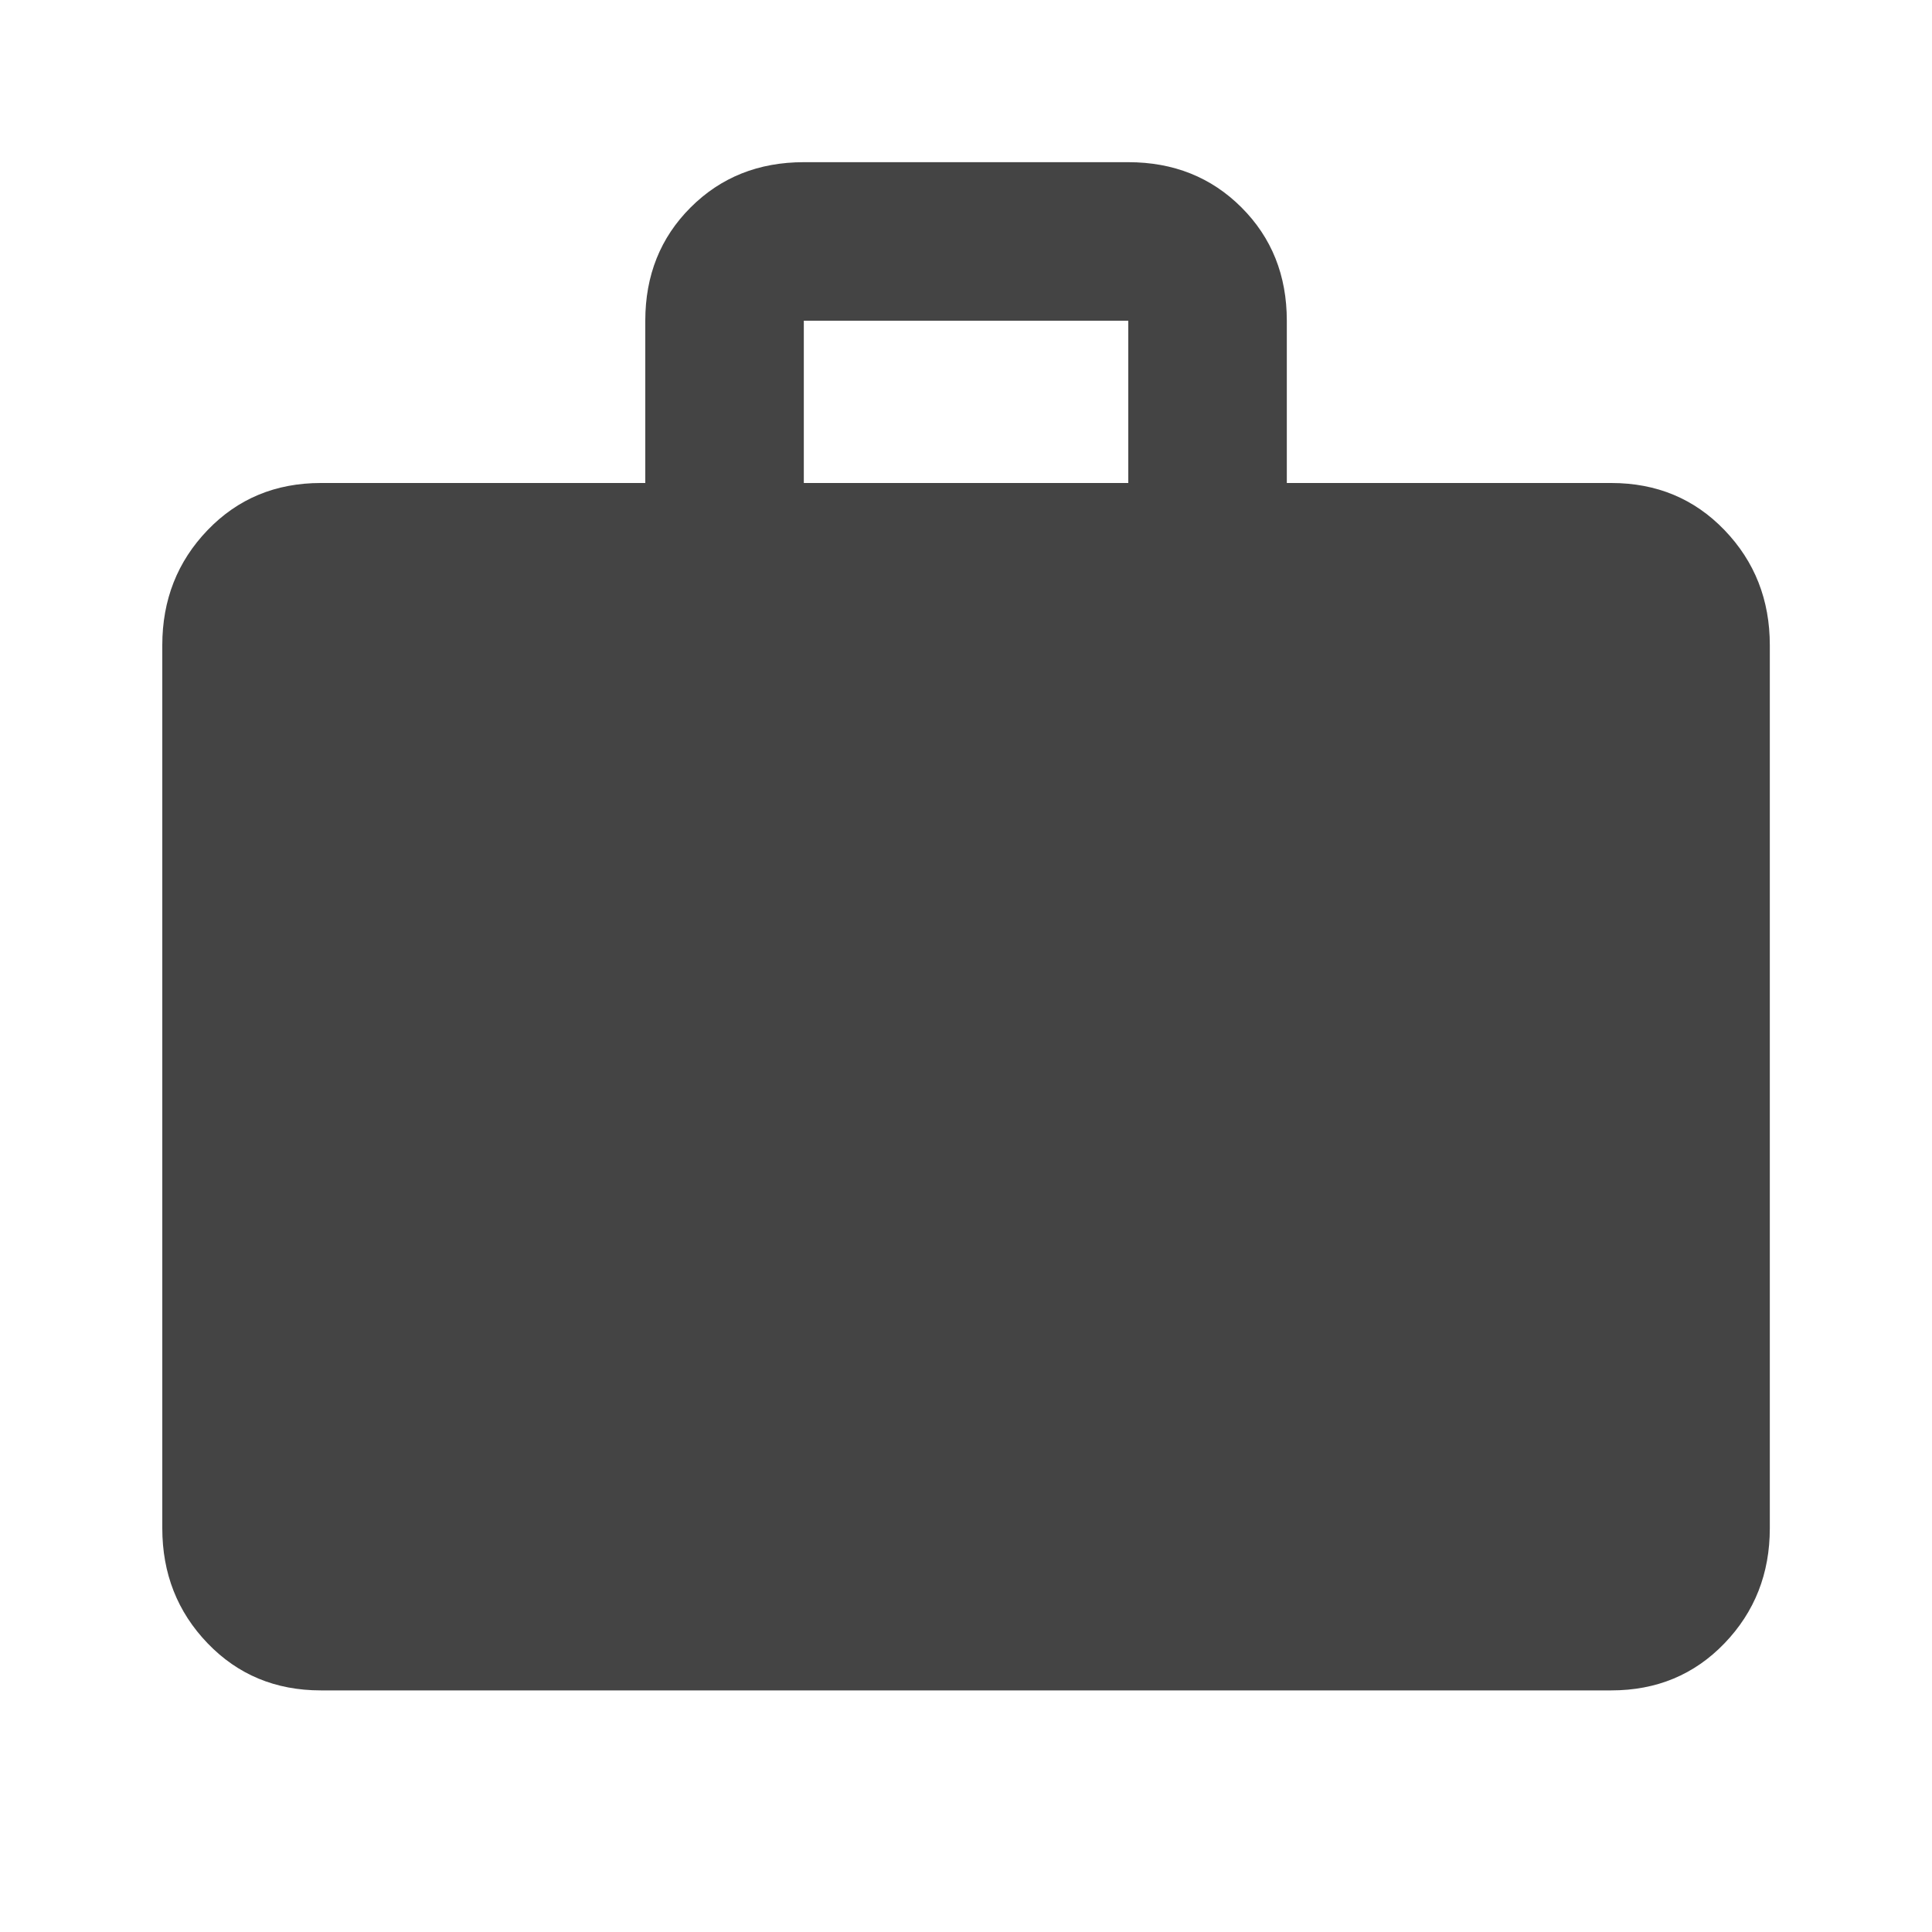
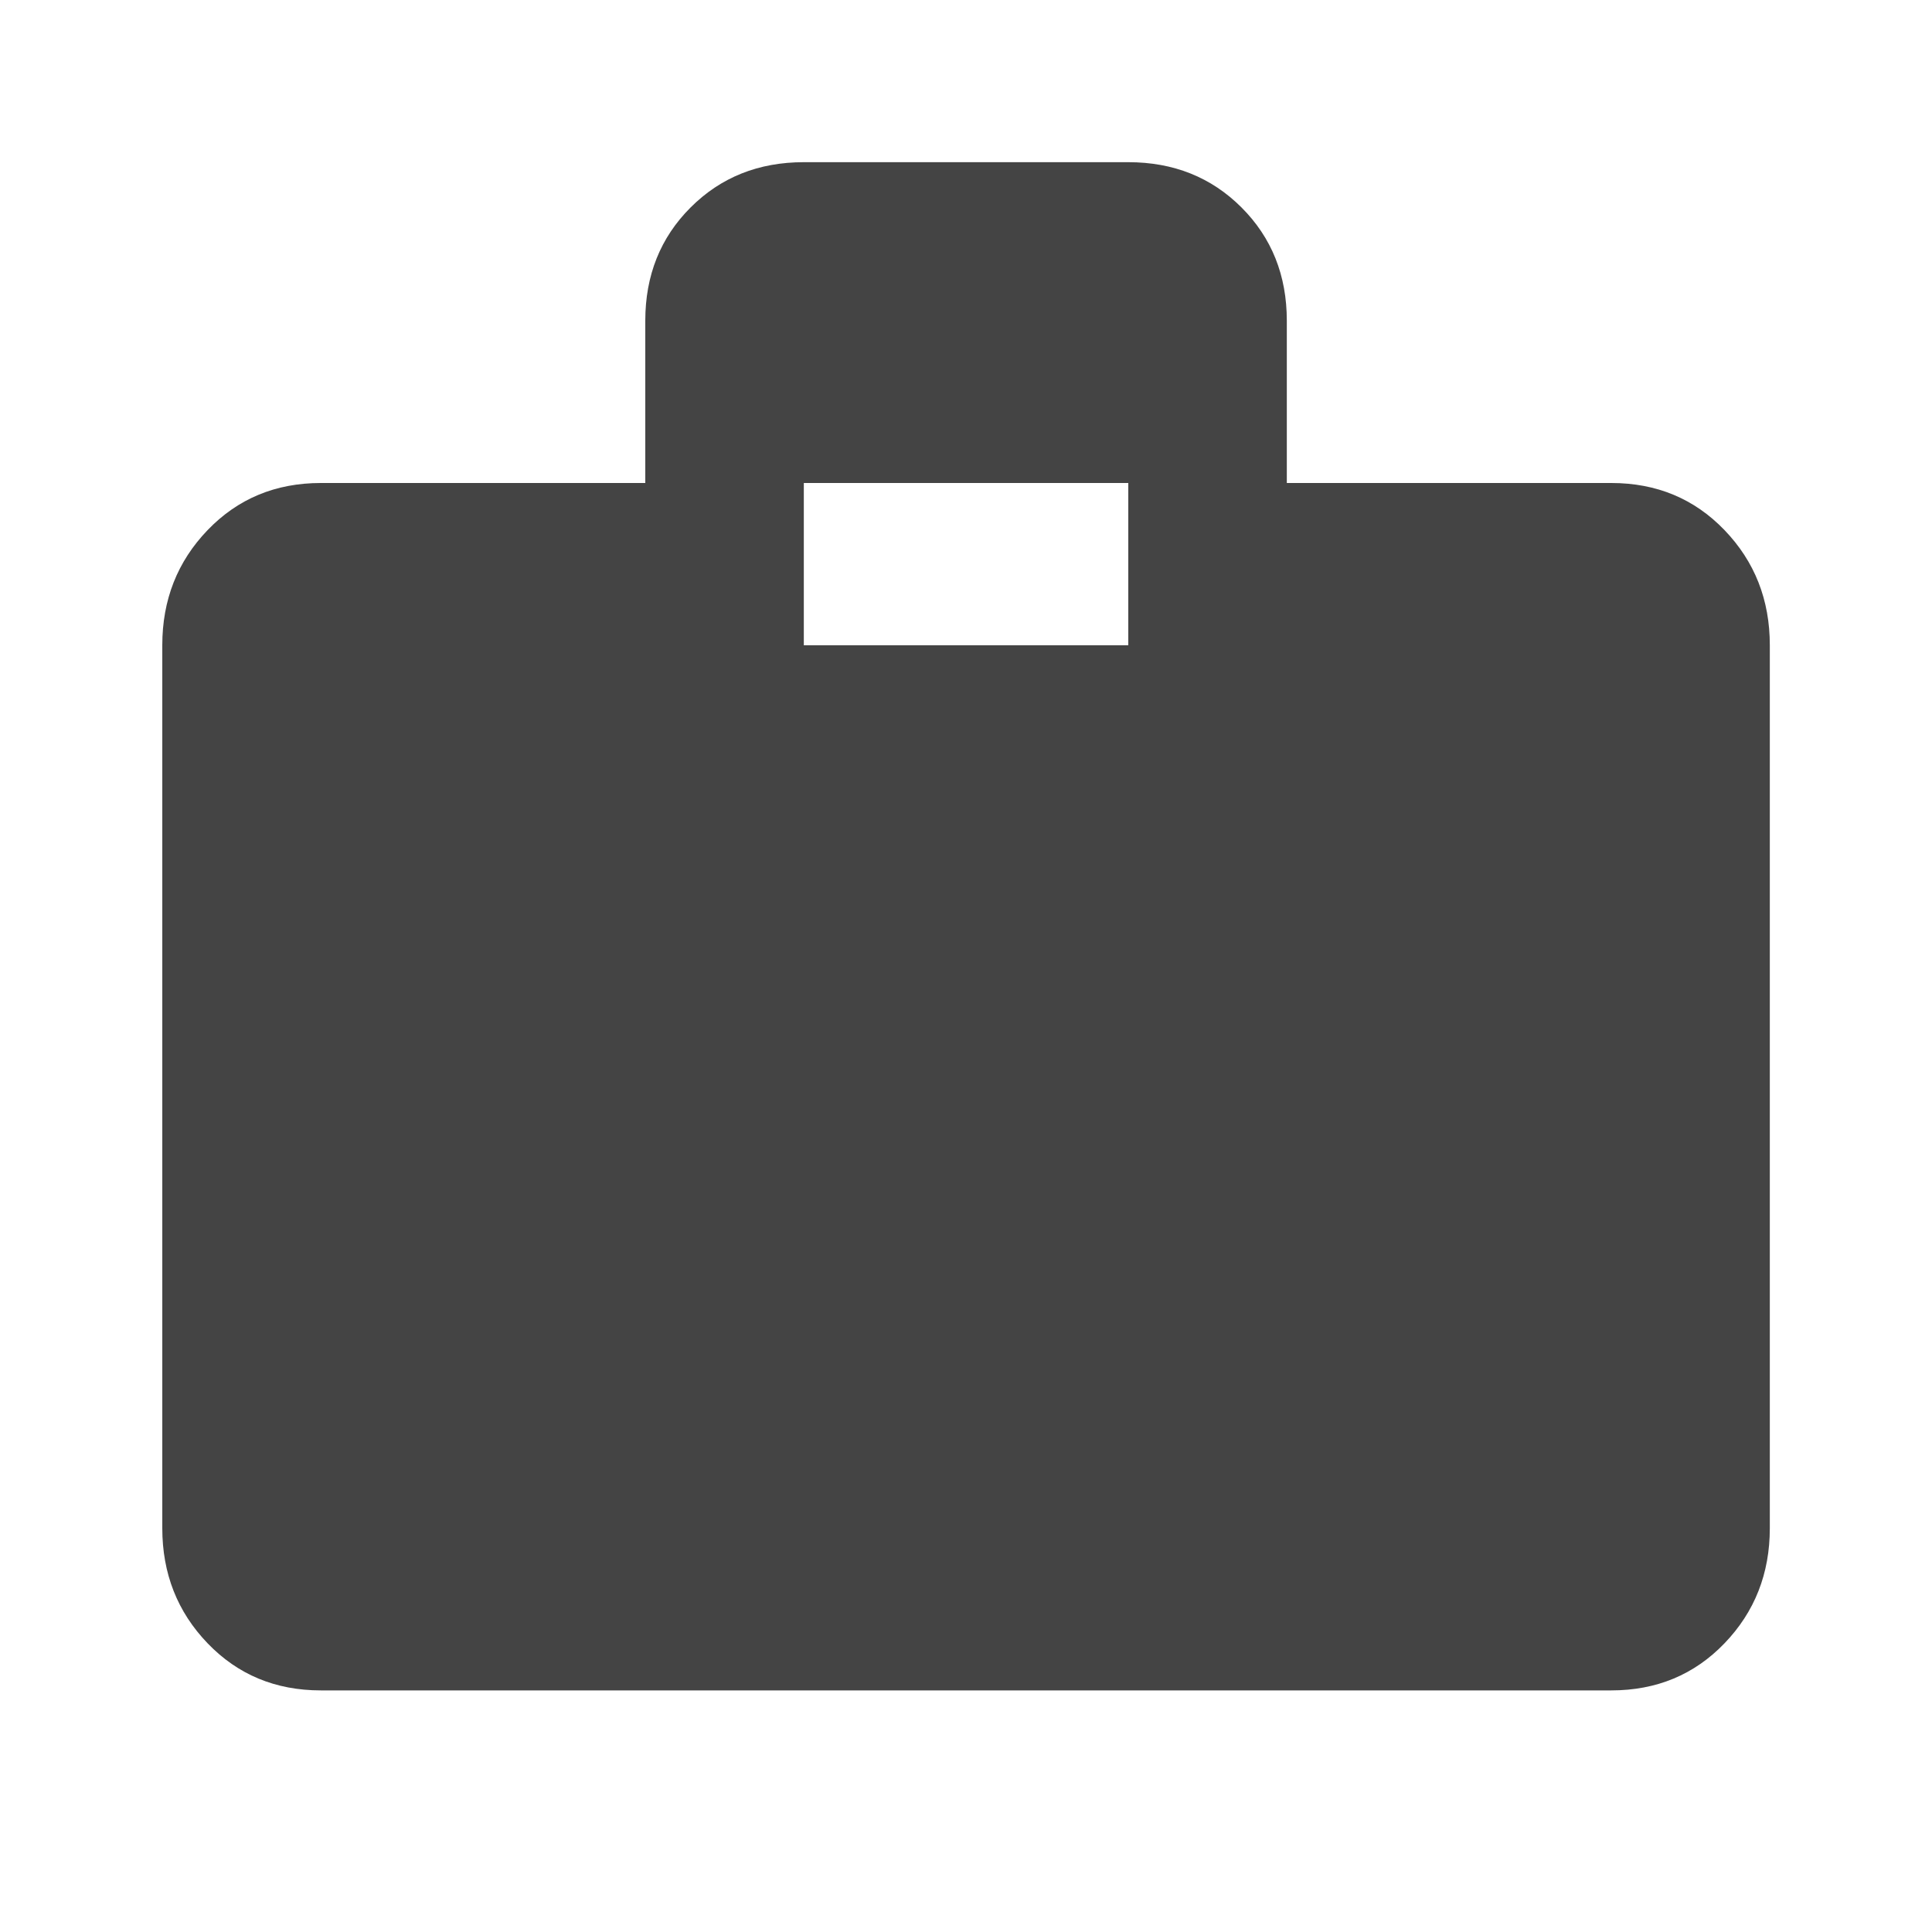
<svg xmlns="http://www.w3.org/2000/svg" version="1.1" width="18" height="18" viewBox="0 0 18 18">
-   <path fill="#444" d="M10.512 4.5v-1.512h-3.023v1.512h3.023zM15.012 4.5q0.633 0 1.055 0.439t0.422 1.072v8.227q0 0.633-0.422 1.072t-1.055 0.439h-12.023q-0.633 0-1.055-0.439t-0.422-1.072v-8.227q0-0.633 0.422-1.072t1.055-0.439h3.023v-1.512q0-0.633 0.422-1.055t1.055-0.422h3.023q0.633 0 1.055 0.422t0.422 1.055v1.512h3.023z" />
+   <path fill="#444" d="M10.512 4.5h-3.023v1.512h3.023zM15.012 4.5q0.633 0 1.055 0.439t0.422 1.072v8.227q0 0.633-0.422 1.072t-1.055 0.439h-12.023q-0.633 0-1.055-0.439t-0.422-1.072v-8.227q0-0.633 0.422-1.072t1.055-0.439h3.023v-1.512q0-0.633 0.422-1.055t1.055-0.422h3.023q0.633 0 1.055 0.422t0.422 1.055v1.512h3.023z" />
</svg>